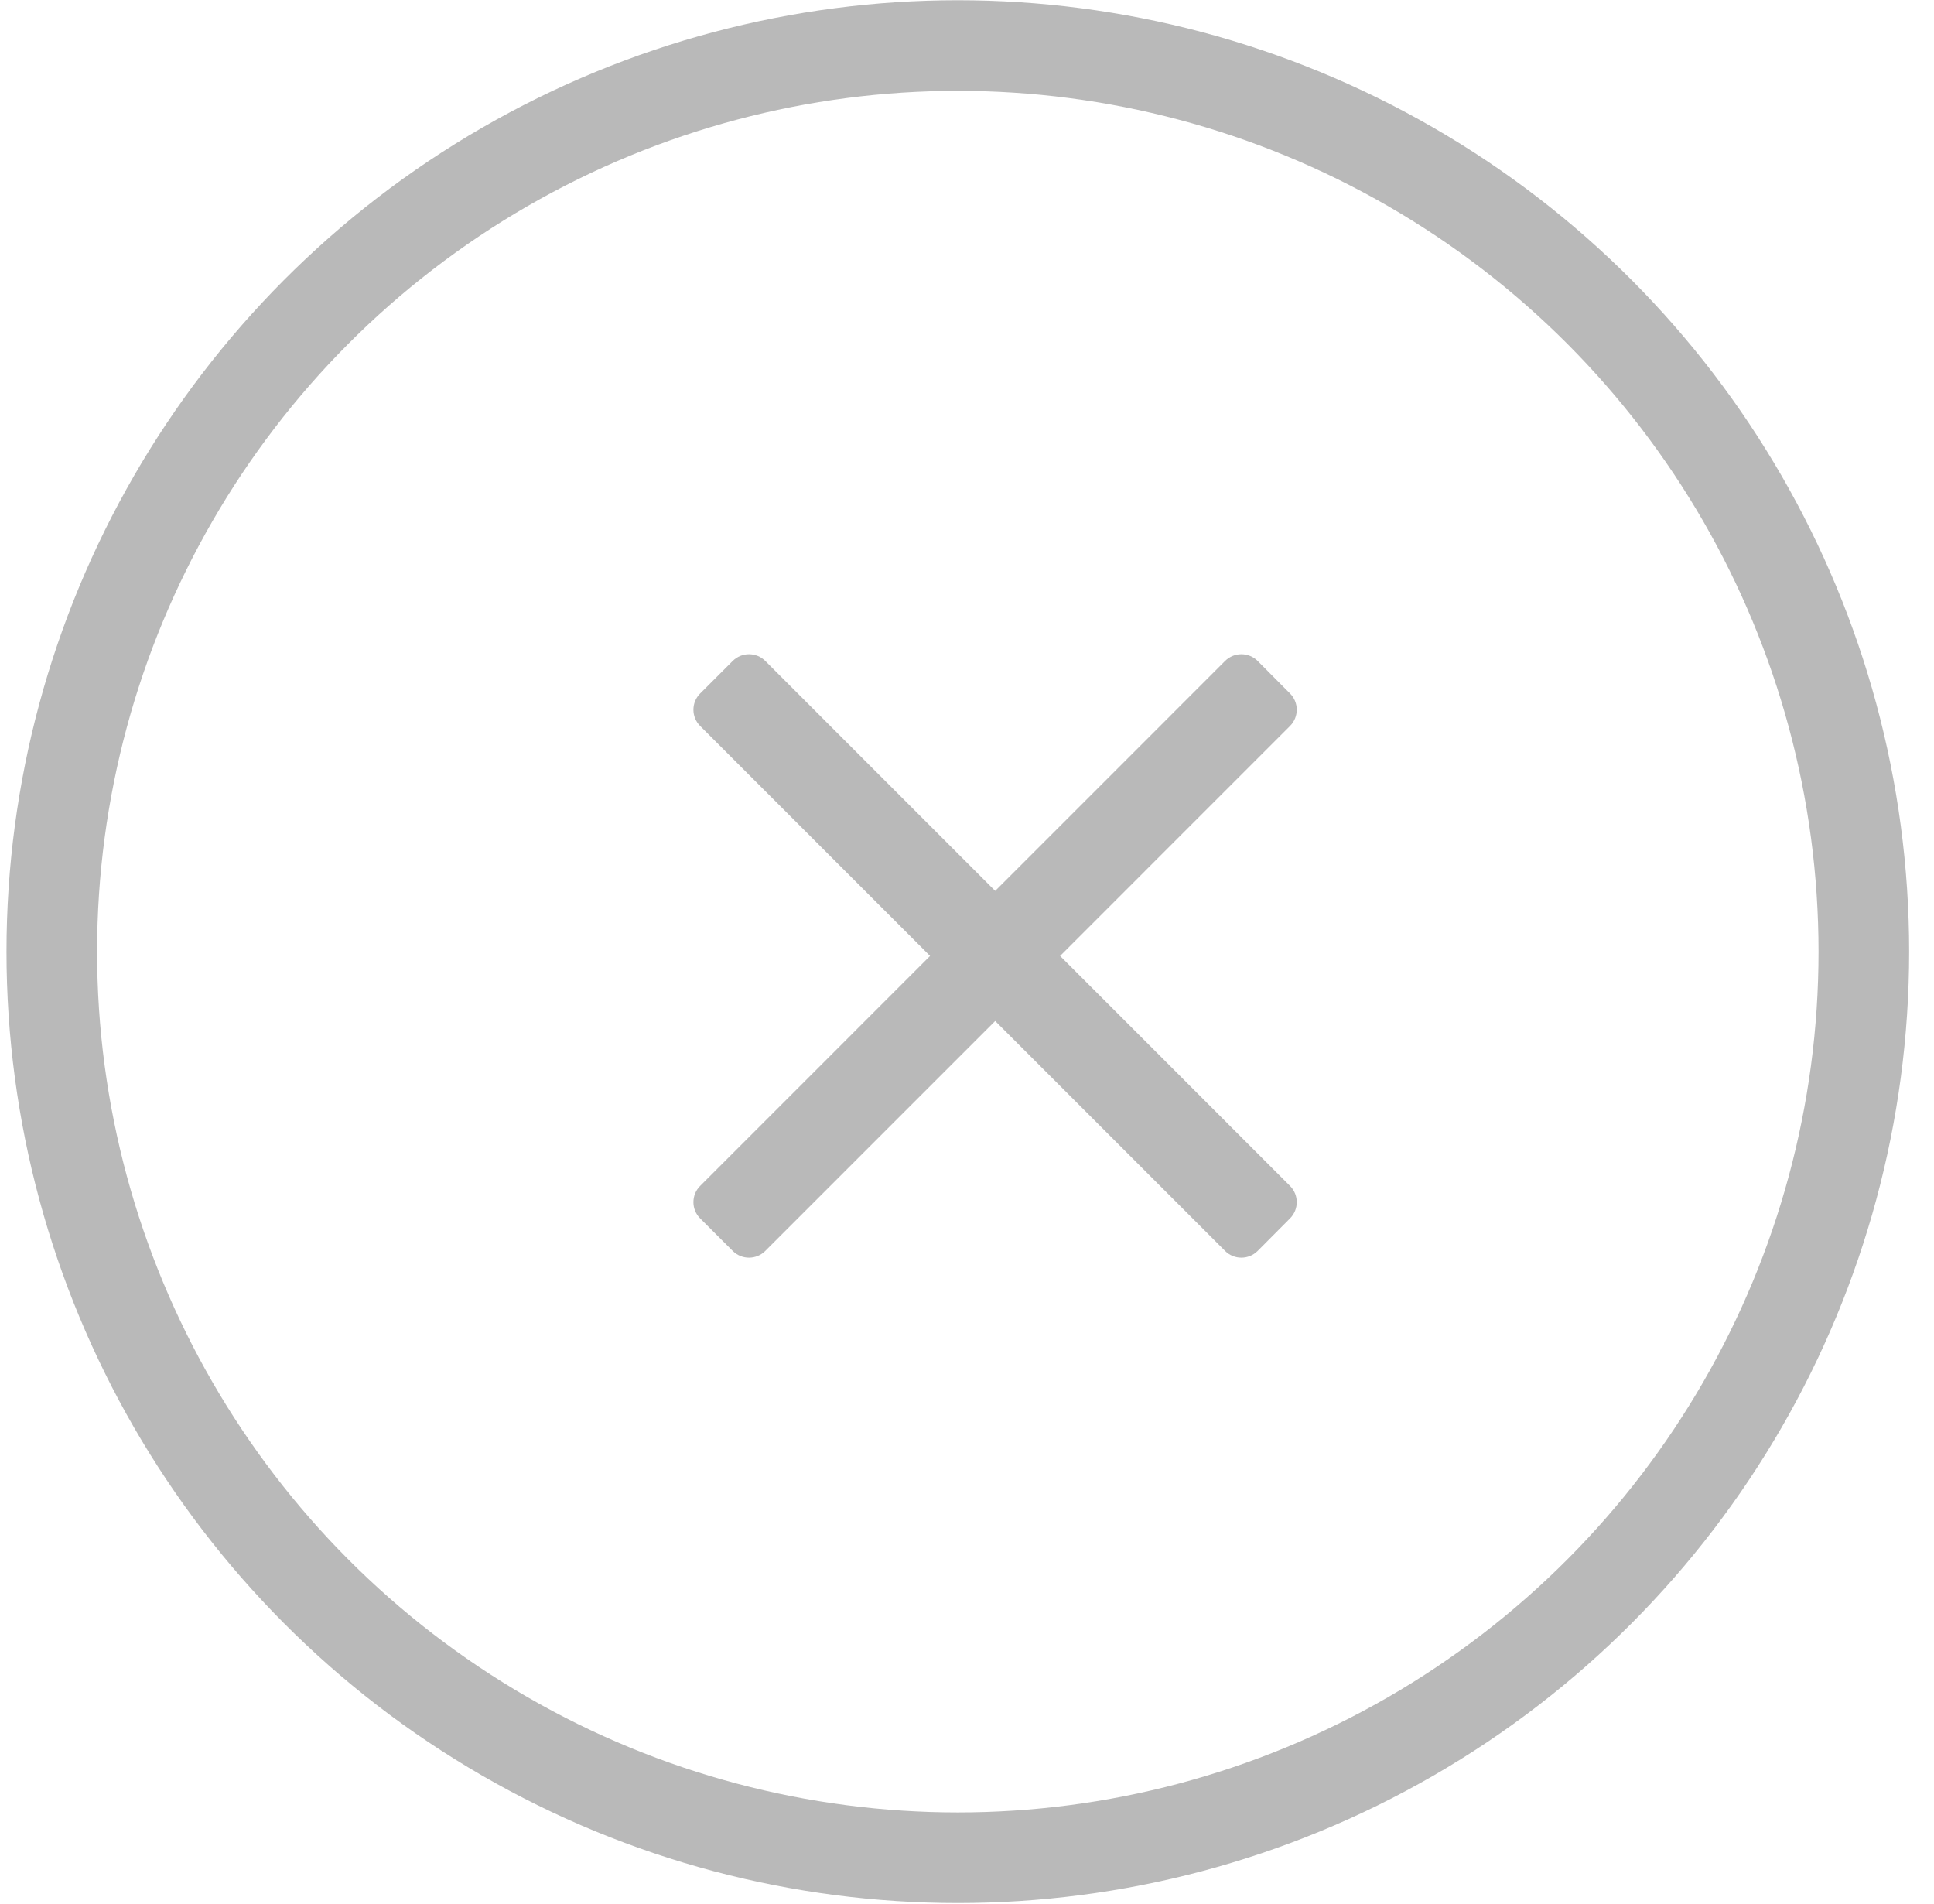
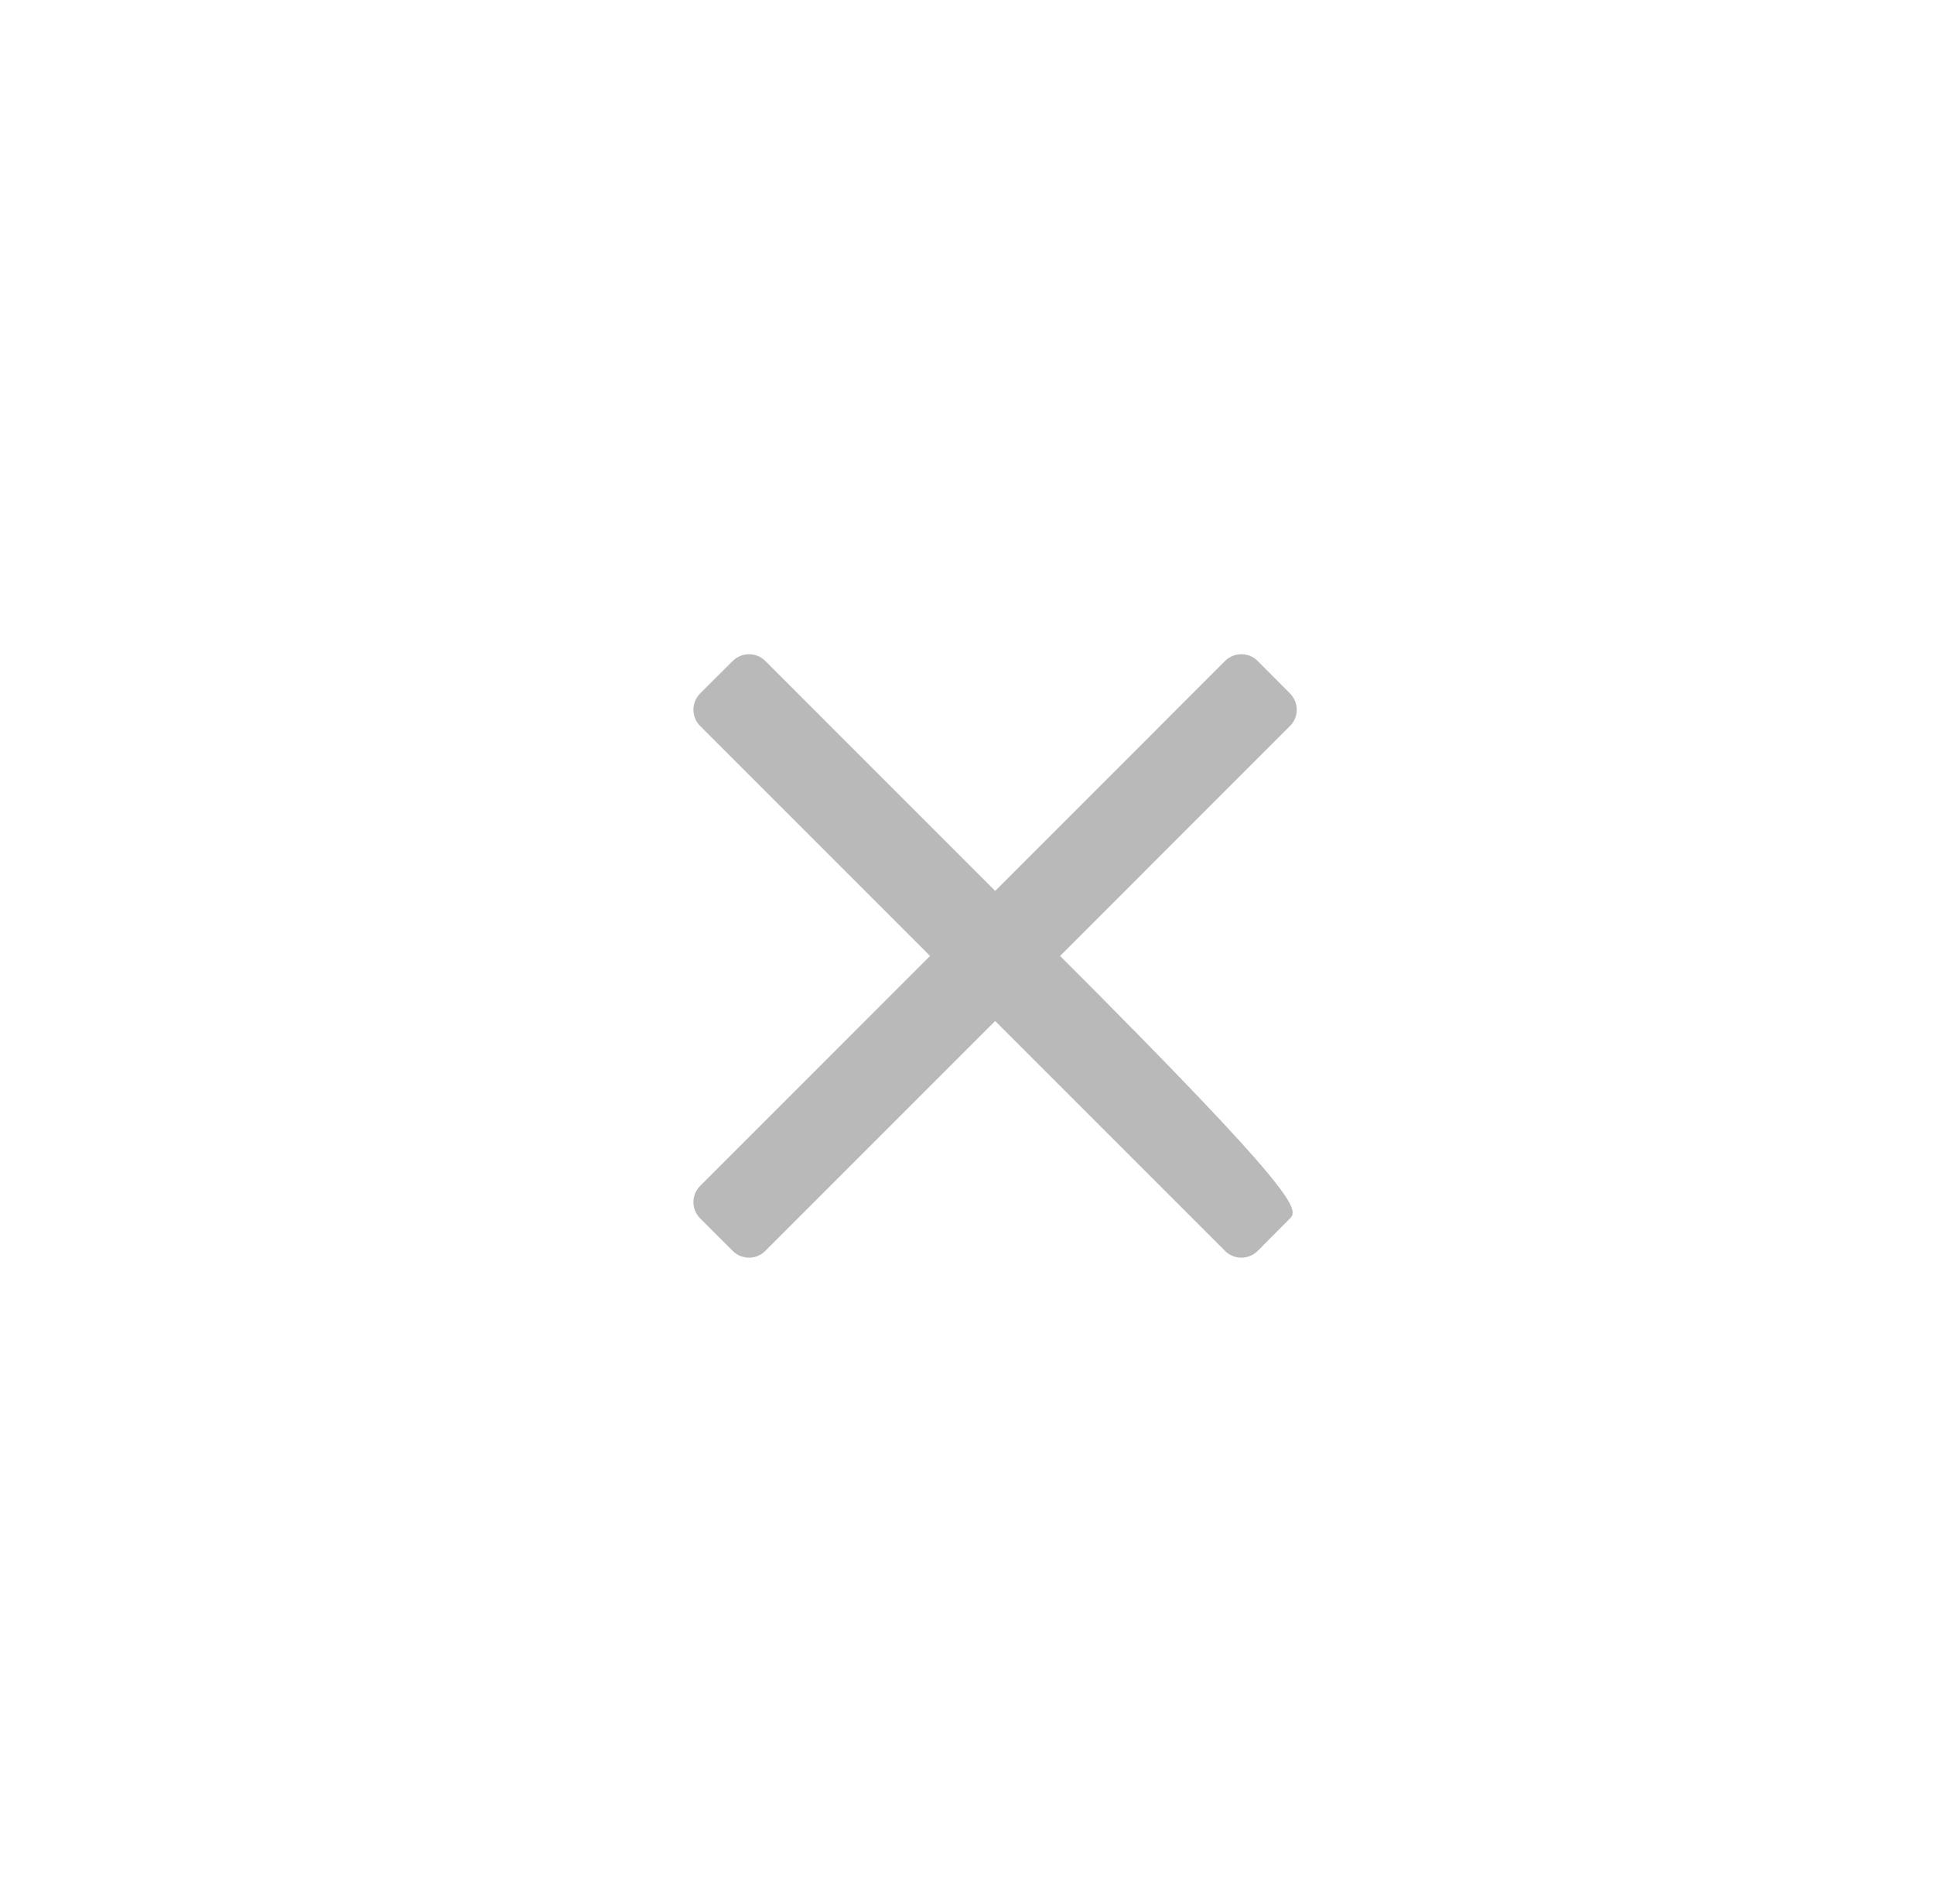
<svg xmlns="http://www.w3.org/2000/svg" width="100%" height="100%" viewBox="0 0 64 63" version="1.1" xml:space="preserve" style="fill-rule:evenodd;clip-rule:evenodd;stroke-linecap:round;stroke-linejoin:round;stroke-miterlimit:2;">
  <g transform="matrix(1,0,0,1,-5958,-707)">
    <g>
      <g transform="matrix(1.578,0,0,1.578,4290.19,89.931)">
-         <circle cx="1077" cy="411" r="19" style="fill:none;stroke:rgb(185,185,185);stroke-width:1.9px;" />
-       </g>
+         </g>
      <g transform="matrix(0.661,0,0,0.661,2031.47,255.031)">
-         <path d="M5990.11,728.363L6001.62,716.852C6002.07,716.403 6002.8,716.403 6003.25,716.852L6004.87,718.48C6005.32,718.929 6005.32,719.658 6004.87,720.108L5993.36,731.619L6004.87,743.131C6005.32,743.58 6005.32,744.309 6004.87,744.758L6003.25,746.386C6002.8,746.836 6002.07,746.836 6001.62,746.386L5990.11,734.875L5978.6,746.386C5978.15,746.836 5977.42,746.836 5976.97,746.386L5975.34,744.758C5974.89,744.309 5974.89,743.58 5975.34,743.131L5986.85,731.619L5975.34,720.108C5974.89,719.658 5974.89,718.929 5975.34,718.48L5976.97,716.852C5977.42,716.403 5978.15,716.403 5978.6,716.852L5990.11,728.363Z" style="fill:rgb(185,185,185);" />
+         <path d="M5990.11,728.363L6001.62,716.852C6002.07,716.403 6002.8,716.403 6003.25,716.852L6004.87,718.48C6005.32,718.929 6005.32,719.658 6004.87,720.108L5993.36,731.619C6005.32,743.58 6005.32,744.309 6004.87,744.758L6003.25,746.386C6002.8,746.836 6002.07,746.836 6001.62,746.386L5990.11,734.875L5978.6,746.386C5978.15,746.836 5977.42,746.836 5976.97,746.386L5975.34,744.758C5974.89,744.309 5974.89,743.58 5975.34,743.131L5986.85,731.619L5975.34,720.108C5974.89,719.658 5974.89,718.929 5975.34,718.48L5976.97,716.852C5977.42,716.403 5978.15,716.403 5978.6,716.852L5990.11,728.363Z" style="fill:rgb(185,185,185);" />
      </g>
    </g>
  </g>
</svg>